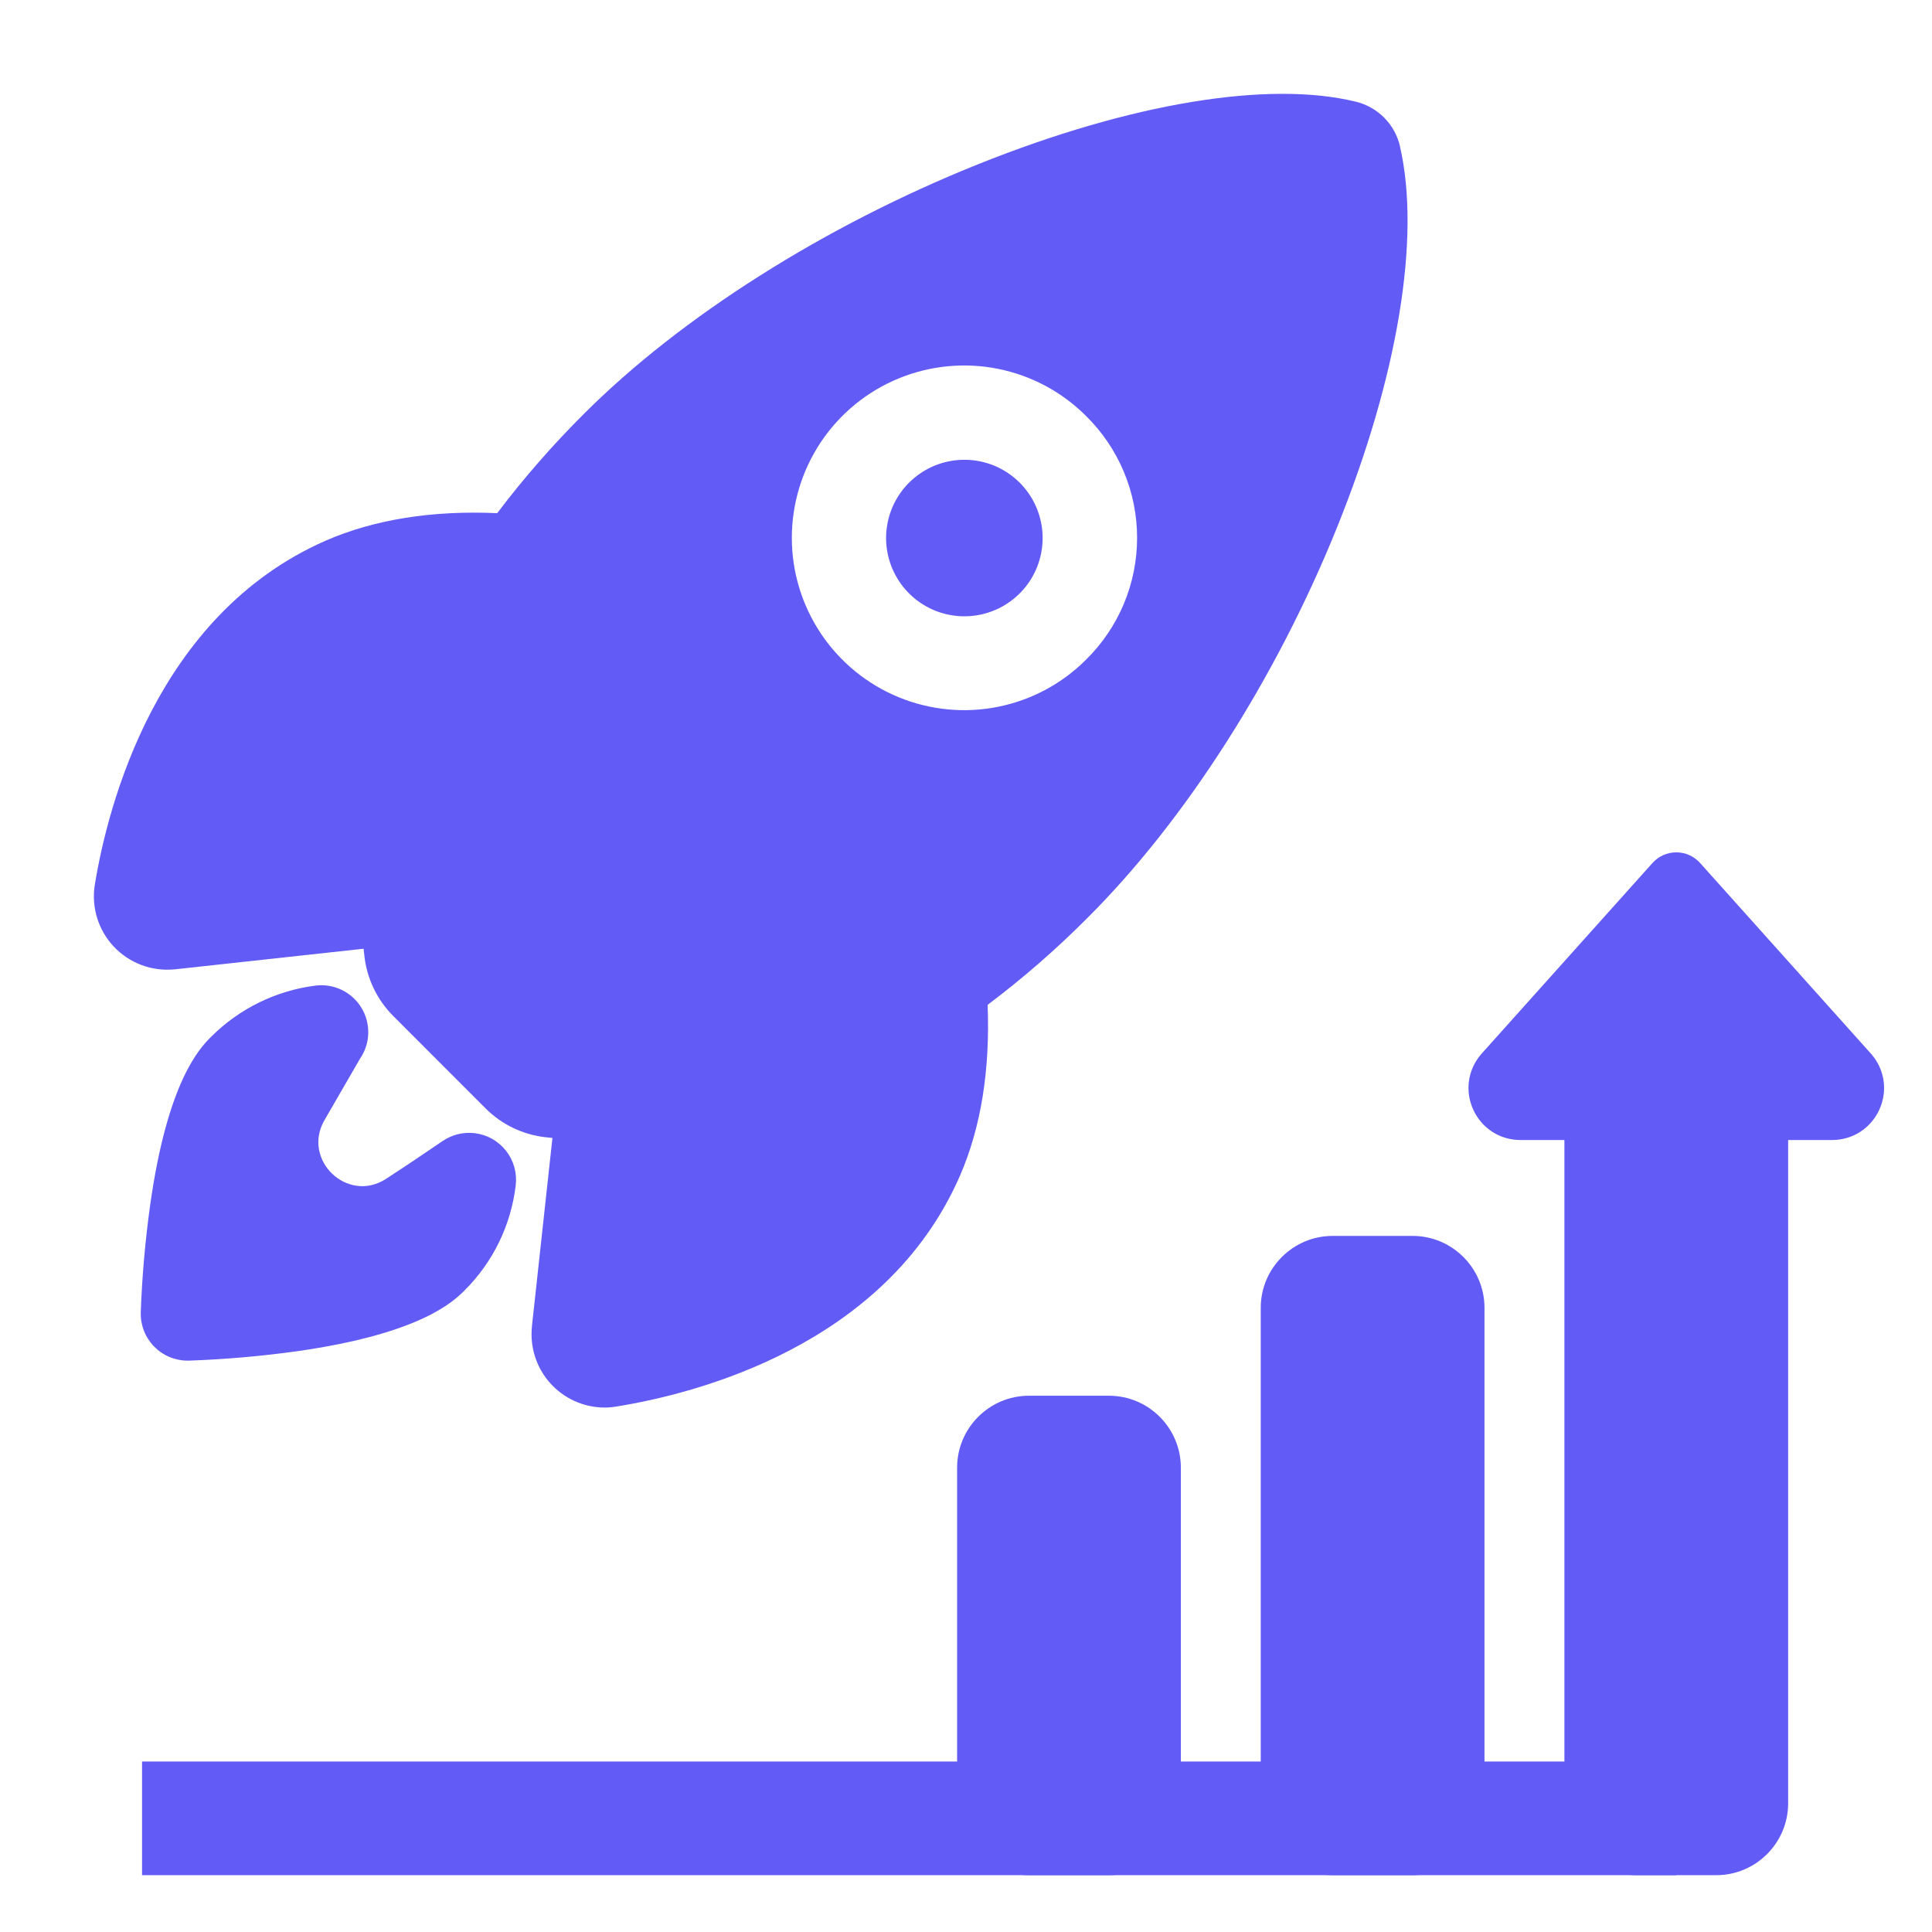
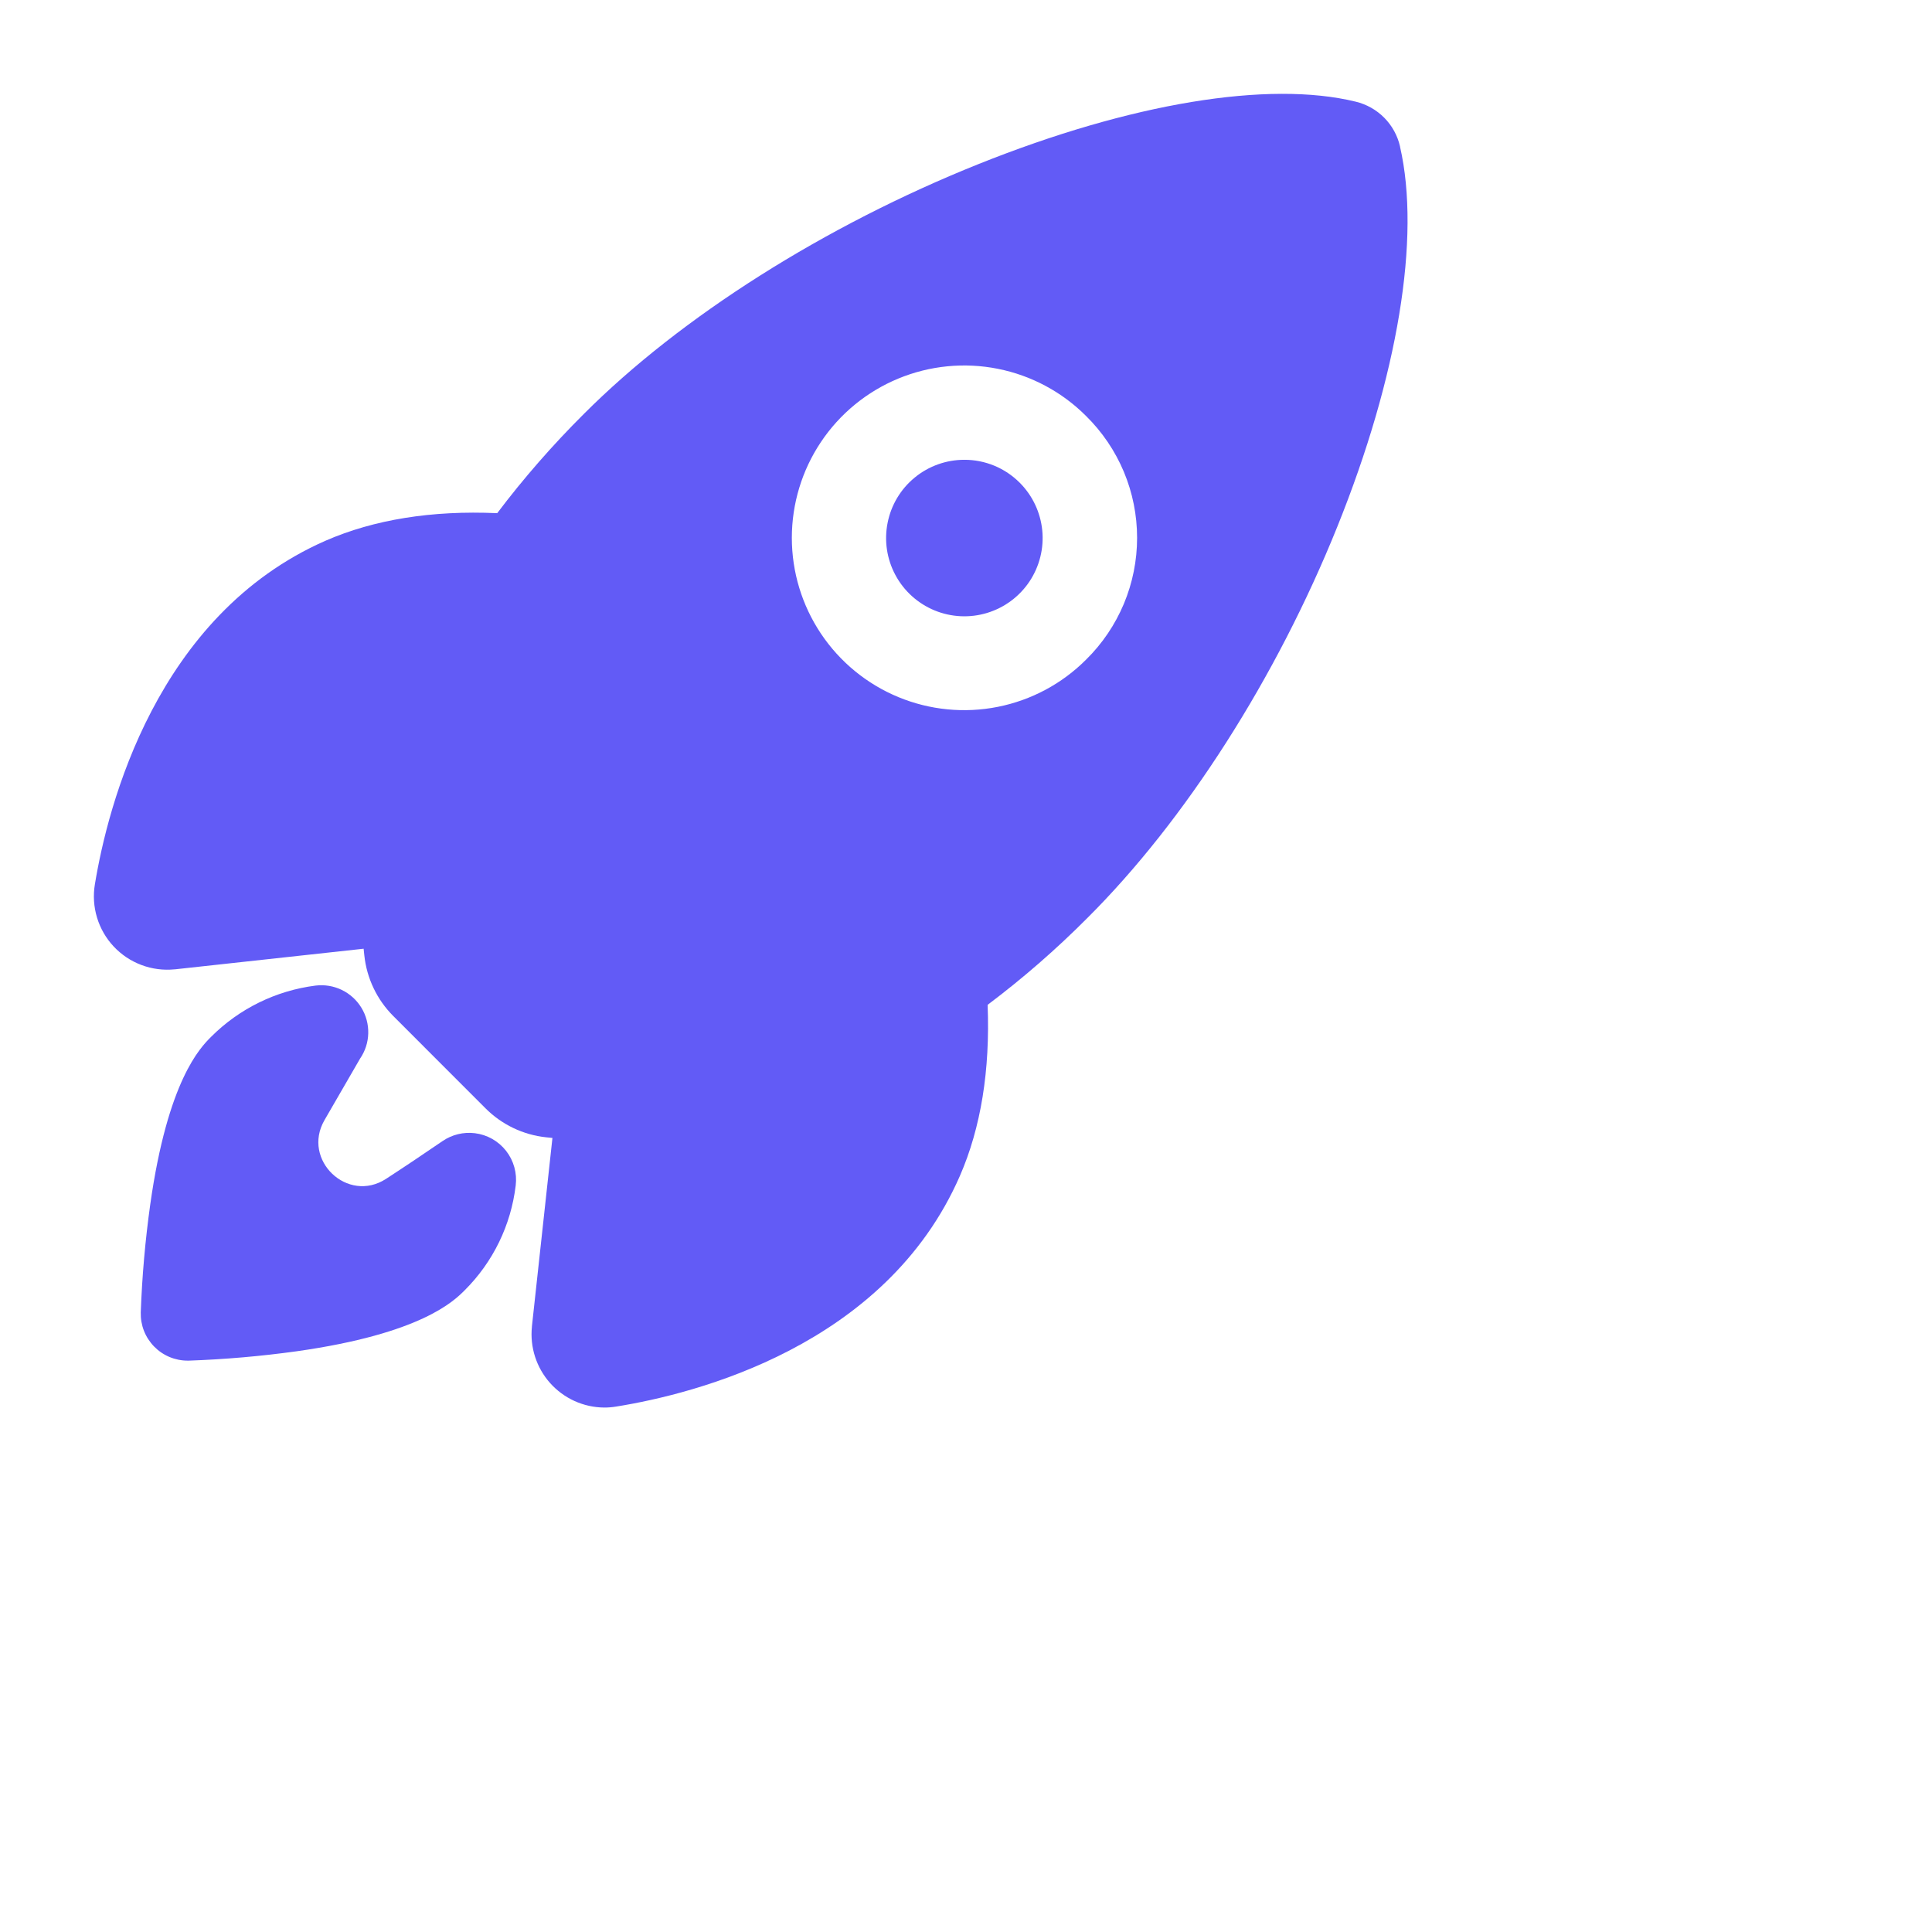
<svg xmlns="http://www.w3.org/2000/svg" width="68" height="68" viewBox="0 0 68 68" fill="none">
  <g clip-path="url(#clip0_133_884)">
    <path d="M33.941 16.183C33.304 16.183 32.686 16.404 32.194 16.809C31.701 17.213 31.364 17.776 31.241 18.401C31.116 19.026 31.213 19.675 31.514 20.237C31.814 20.799 32.301 21.239 32.89 21.483C33.478 21.726 34.134 21.758 34.743 21.573C35.353 21.388 35.88 20.997 36.234 20.467C36.587 19.937 36.747 19.3 36.684 18.666C36.621 18.032 36.34 17.439 35.89 16.989C35.634 16.733 35.33 16.529 34.996 16.391C34.661 16.253 34.303 16.182 33.941 16.183V16.183Z" fill="#625BF6" />
    <path d="M49.277 5.167C49.277 5.164 49.277 5.161 49.277 5.157C49.19 4.775 48.998 4.424 48.722 4.145C48.446 3.866 48.097 3.67 47.716 3.578C44.64 2.828 39.801 3.628 34.44 5.775C29.035 7.942 23.972 11.142 20.549 14.57C19.452 15.662 18.433 16.828 17.5 18.062C15.195 17.959 13.165 18.287 11.454 19.033C5.495 21.656 3.793 28.368 3.34 31.123C3.274 31.515 3.3 31.916 3.415 32.296C3.53 32.676 3.731 33.025 4.002 33.314C4.274 33.604 4.609 33.827 4.981 33.966C5.352 34.105 5.751 34.157 6.146 34.117H6.16L12.798 33.392C12.806 33.477 12.816 33.554 12.823 33.625C12.908 34.434 13.269 35.189 13.845 35.764L17.085 39.006C17.658 39.582 18.413 39.944 19.222 40.029L19.444 40.052L18.722 46.683C18.722 46.683 18.722 46.691 18.722 46.696C18.685 47.053 18.723 47.414 18.833 47.755C18.944 48.097 19.124 48.412 19.363 48.68C19.602 48.947 19.895 49.163 20.221 49.311C20.548 49.459 20.903 49.538 21.262 49.541C21.405 49.542 21.548 49.53 21.69 49.506C24.461 49.061 31.17 47.379 33.785 41.388C34.525 39.689 34.852 37.667 34.761 35.367C36 34.435 37.171 33.416 38.265 32.317C41.715 28.884 44.925 23.861 47.07 18.536C49.205 13.235 50.009 8.36 49.277 5.167ZM38.227 23.216C37.38 24.065 36.299 24.644 35.122 24.878C33.945 25.113 32.725 24.993 31.616 24.534C30.508 24.075 29.56 23.298 28.893 22.3C28.226 21.302 27.87 20.13 27.87 18.93C27.87 17.73 28.226 16.556 28.893 15.559C29.56 14.561 30.508 13.784 31.616 13.325C32.725 12.866 33.945 12.746 35.122 12.981C36.299 13.215 37.38 13.794 38.227 14.643C38.796 15.203 39.247 15.87 39.556 16.606C39.864 17.342 40.022 18.132 40.022 18.93C40.022 19.727 39.864 20.517 39.556 21.253C39.247 21.989 38.796 22.657 38.227 23.216V23.216Z" fill="#625BF6" />
    <path d="M16.713 39.885C16.314 39.836 15.91 39.934 15.578 40.161C14.918 40.612 14.256 41.057 13.587 41.492C12.234 42.371 10.615 40.827 11.419 39.428L12.673 37.26C12.853 36.998 12.953 36.69 12.961 36.372C12.969 36.055 12.886 35.741 12.721 35.47C12.556 35.199 12.316 34.981 12.03 34.842C11.744 34.704 11.424 34.651 11.109 34.689C9.717 34.865 8.423 35.499 7.431 36.492C7.053 36.87 5.905 38.02 5.287 42.401C5.111 43.66 5 44.926 4.954 46.197C4.949 46.417 4.987 46.636 5.067 46.841C5.148 47.047 5.269 47.234 5.423 47.392C5.577 47.55 5.76 47.675 5.964 47.761C6.167 47.846 6.385 47.89 6.606 47.89H6.647C7.918 47.845 9.185 47.735 10.445 47.56C14.828 46.941 15.978 45.791 16.356 45.413C17.353 44.421 17.985 43.121 18.151 41.724C18.204 41.29 18.082 40.852 17.813 40.507C17.543 40.162 17.148 39.938 16.713 39.885Z" fill="#625BF6" />
-     <path d="M49.718 66H46.906C45.51 66 44.374 64.865 44.374 63.469V46.031C44.374 44.636 45.51 43.5 46.906 43.5H49.718C51.114 43.5 52.249 44.636 52.249 46.031V63.469C52.249 64.865 51.114 66 49.718 66Z" fill="#625BF6" />
-     <path d="M39.031 66H36.218C34.822 66 33.687 64.865 33.687 63.469V51.656C33.687 50.261 34.822 49.125 36.218 49.125H39.031C40.426 49.125 41.562 50.261 41.562 51.656V63.469C41.562 64.865 40.426 66 39.031 66Z" fill="#625BF6" />
-     <path d="M60.406 66H57.593C56.198 66 55.062 64.865 55.062 63.469V40.125H53.517C52.794 40.125 52.158 39.717 51.856 39.061C51.554 38.404 51.658 37.656 52.129 37.107C52.134 37.101 52.139 37.095 52.145 37.089L58.162 30.374C58.375 30.136 58.68 30 59 30C59.319 30 59.624 30.136 59.837 30.374L65.854 37.089C65.86 37.095 65.865 37.101 65.871 37.107C66.341 37.656 66.445 38.404 66.144 39.061C65.842 39.717 65.205 40.125 64.483 40.125H62.937V63.469C62.937 64.865 61.802 66 60.406 66V66Z" fill="#625BF6" />
-     <rect x="5" y="62" width="54" height="4" fill="#625BF6" />
  </g>
  <defs>
    <clipPath id="clip0_133_884">
      <rect width="68" height="68" fill="white" />
    </clipPath>
  </defs>
</svg>